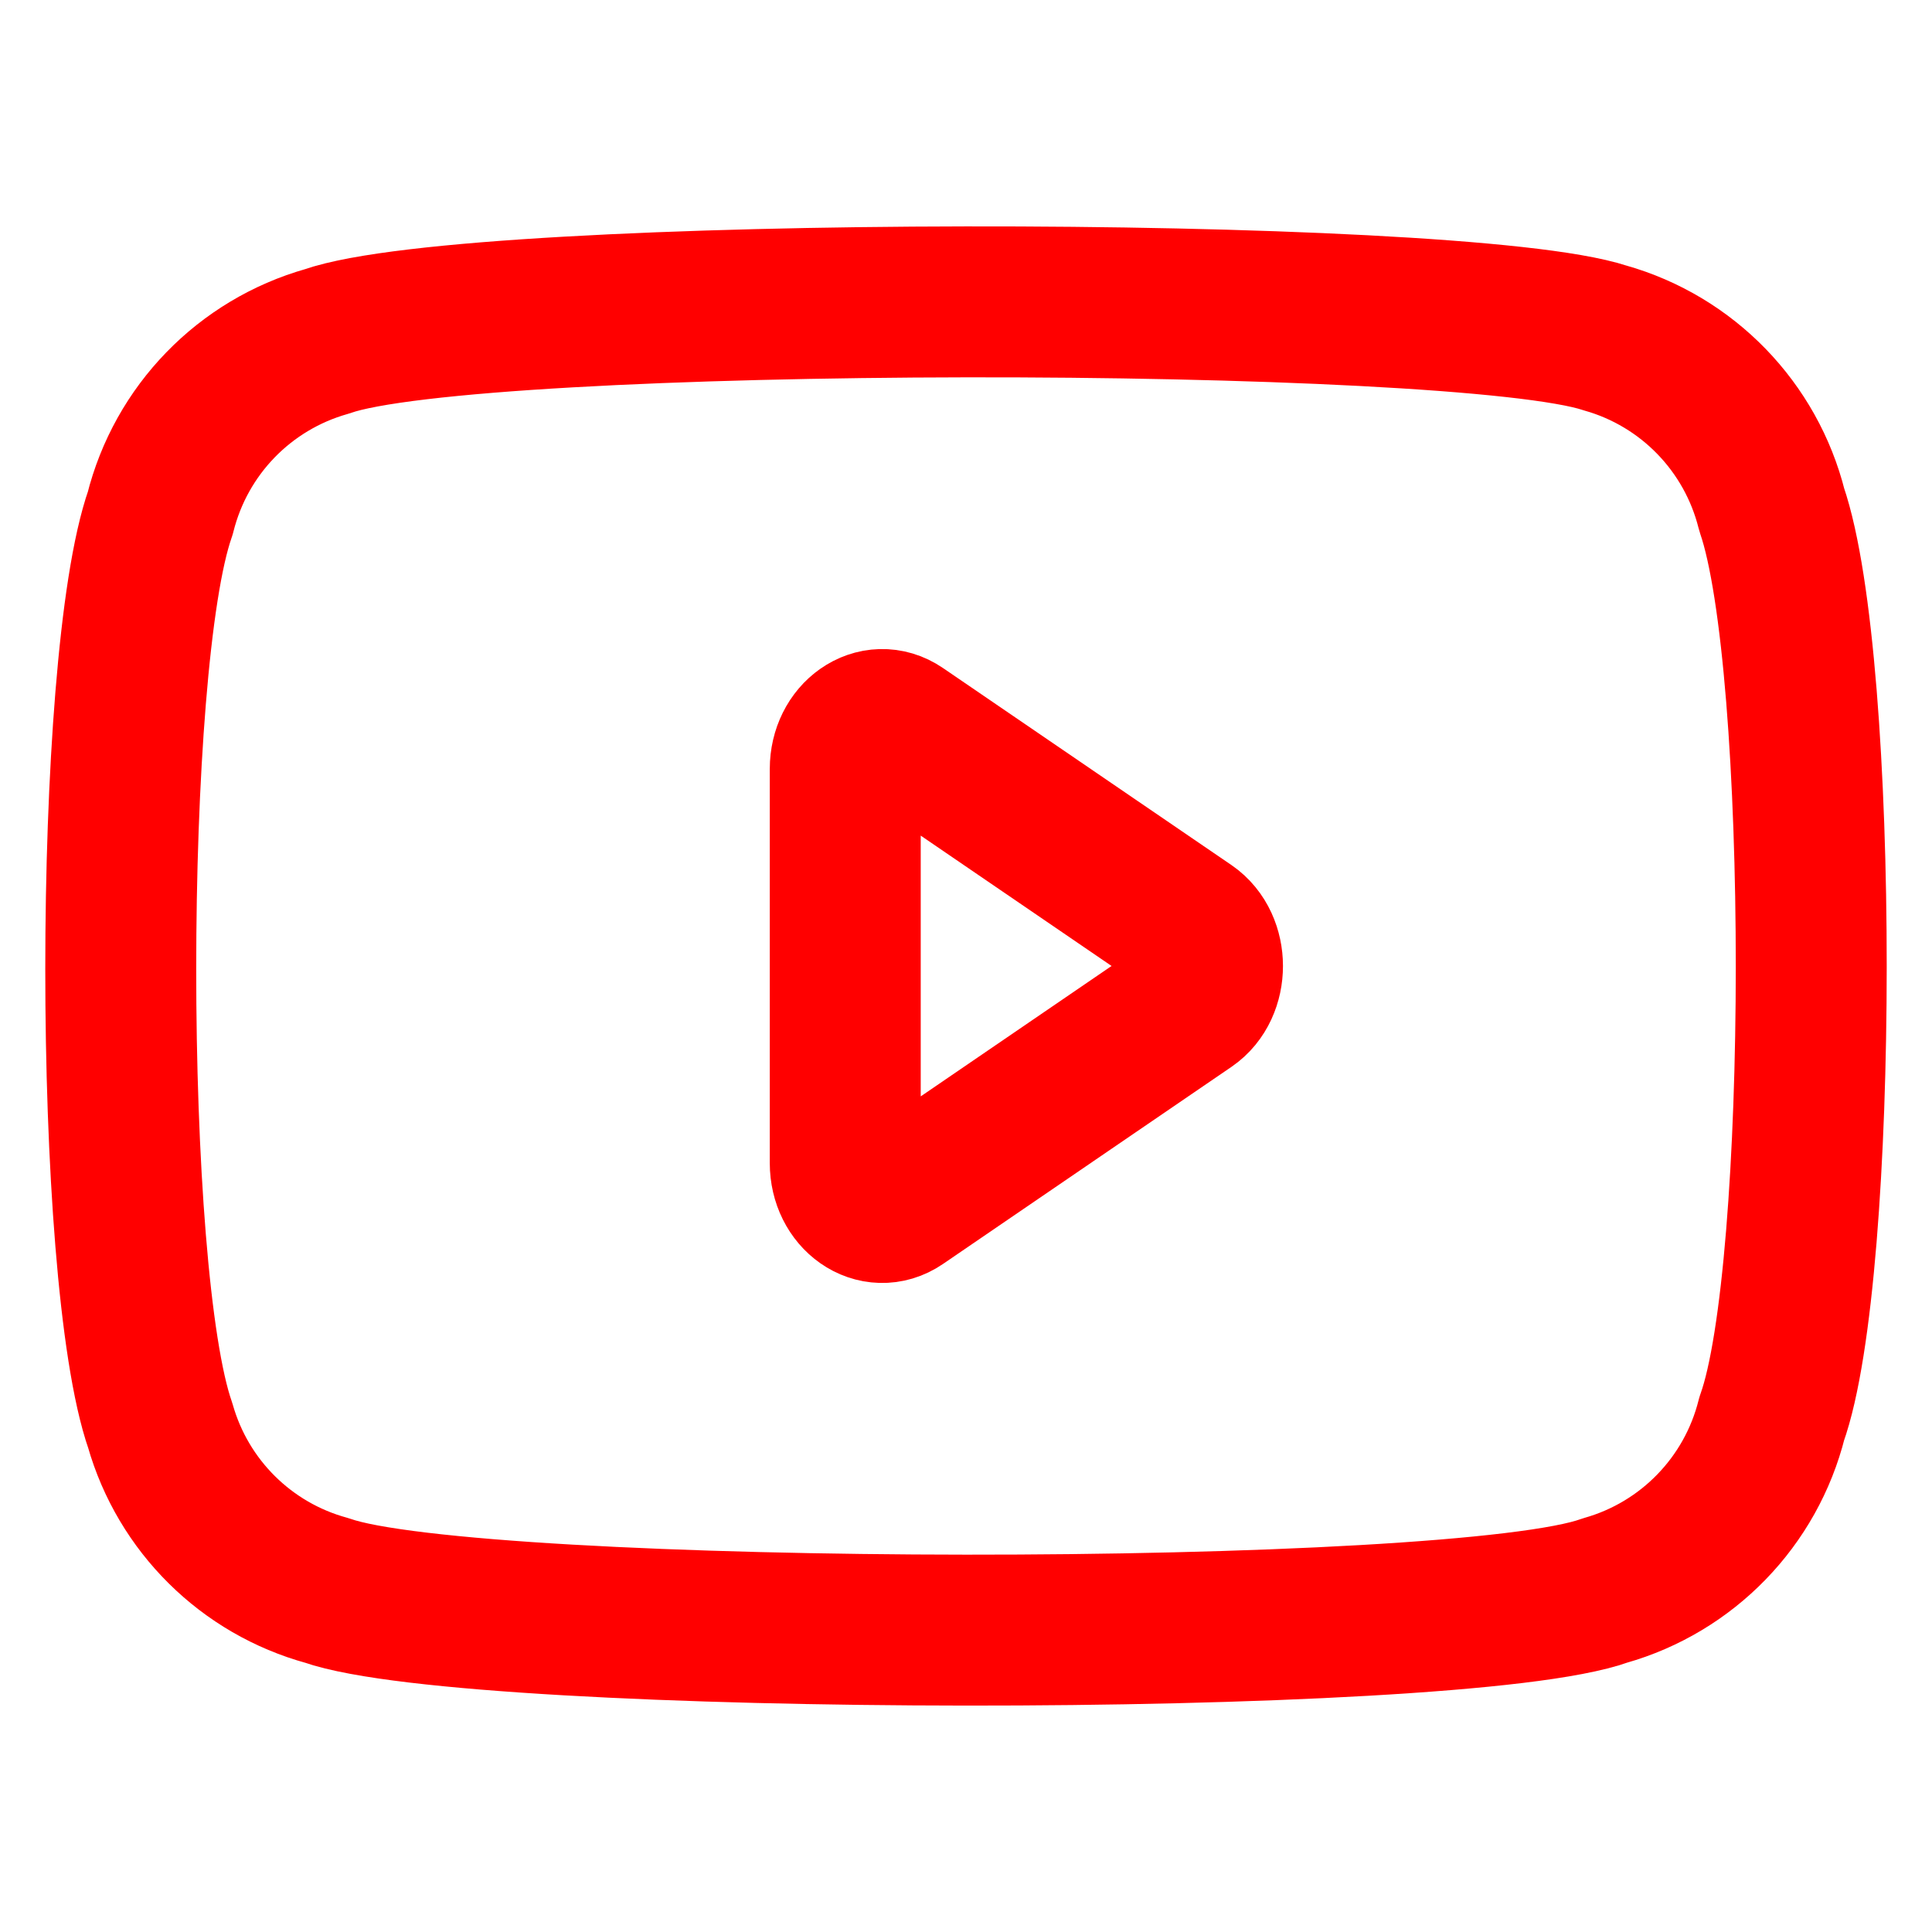
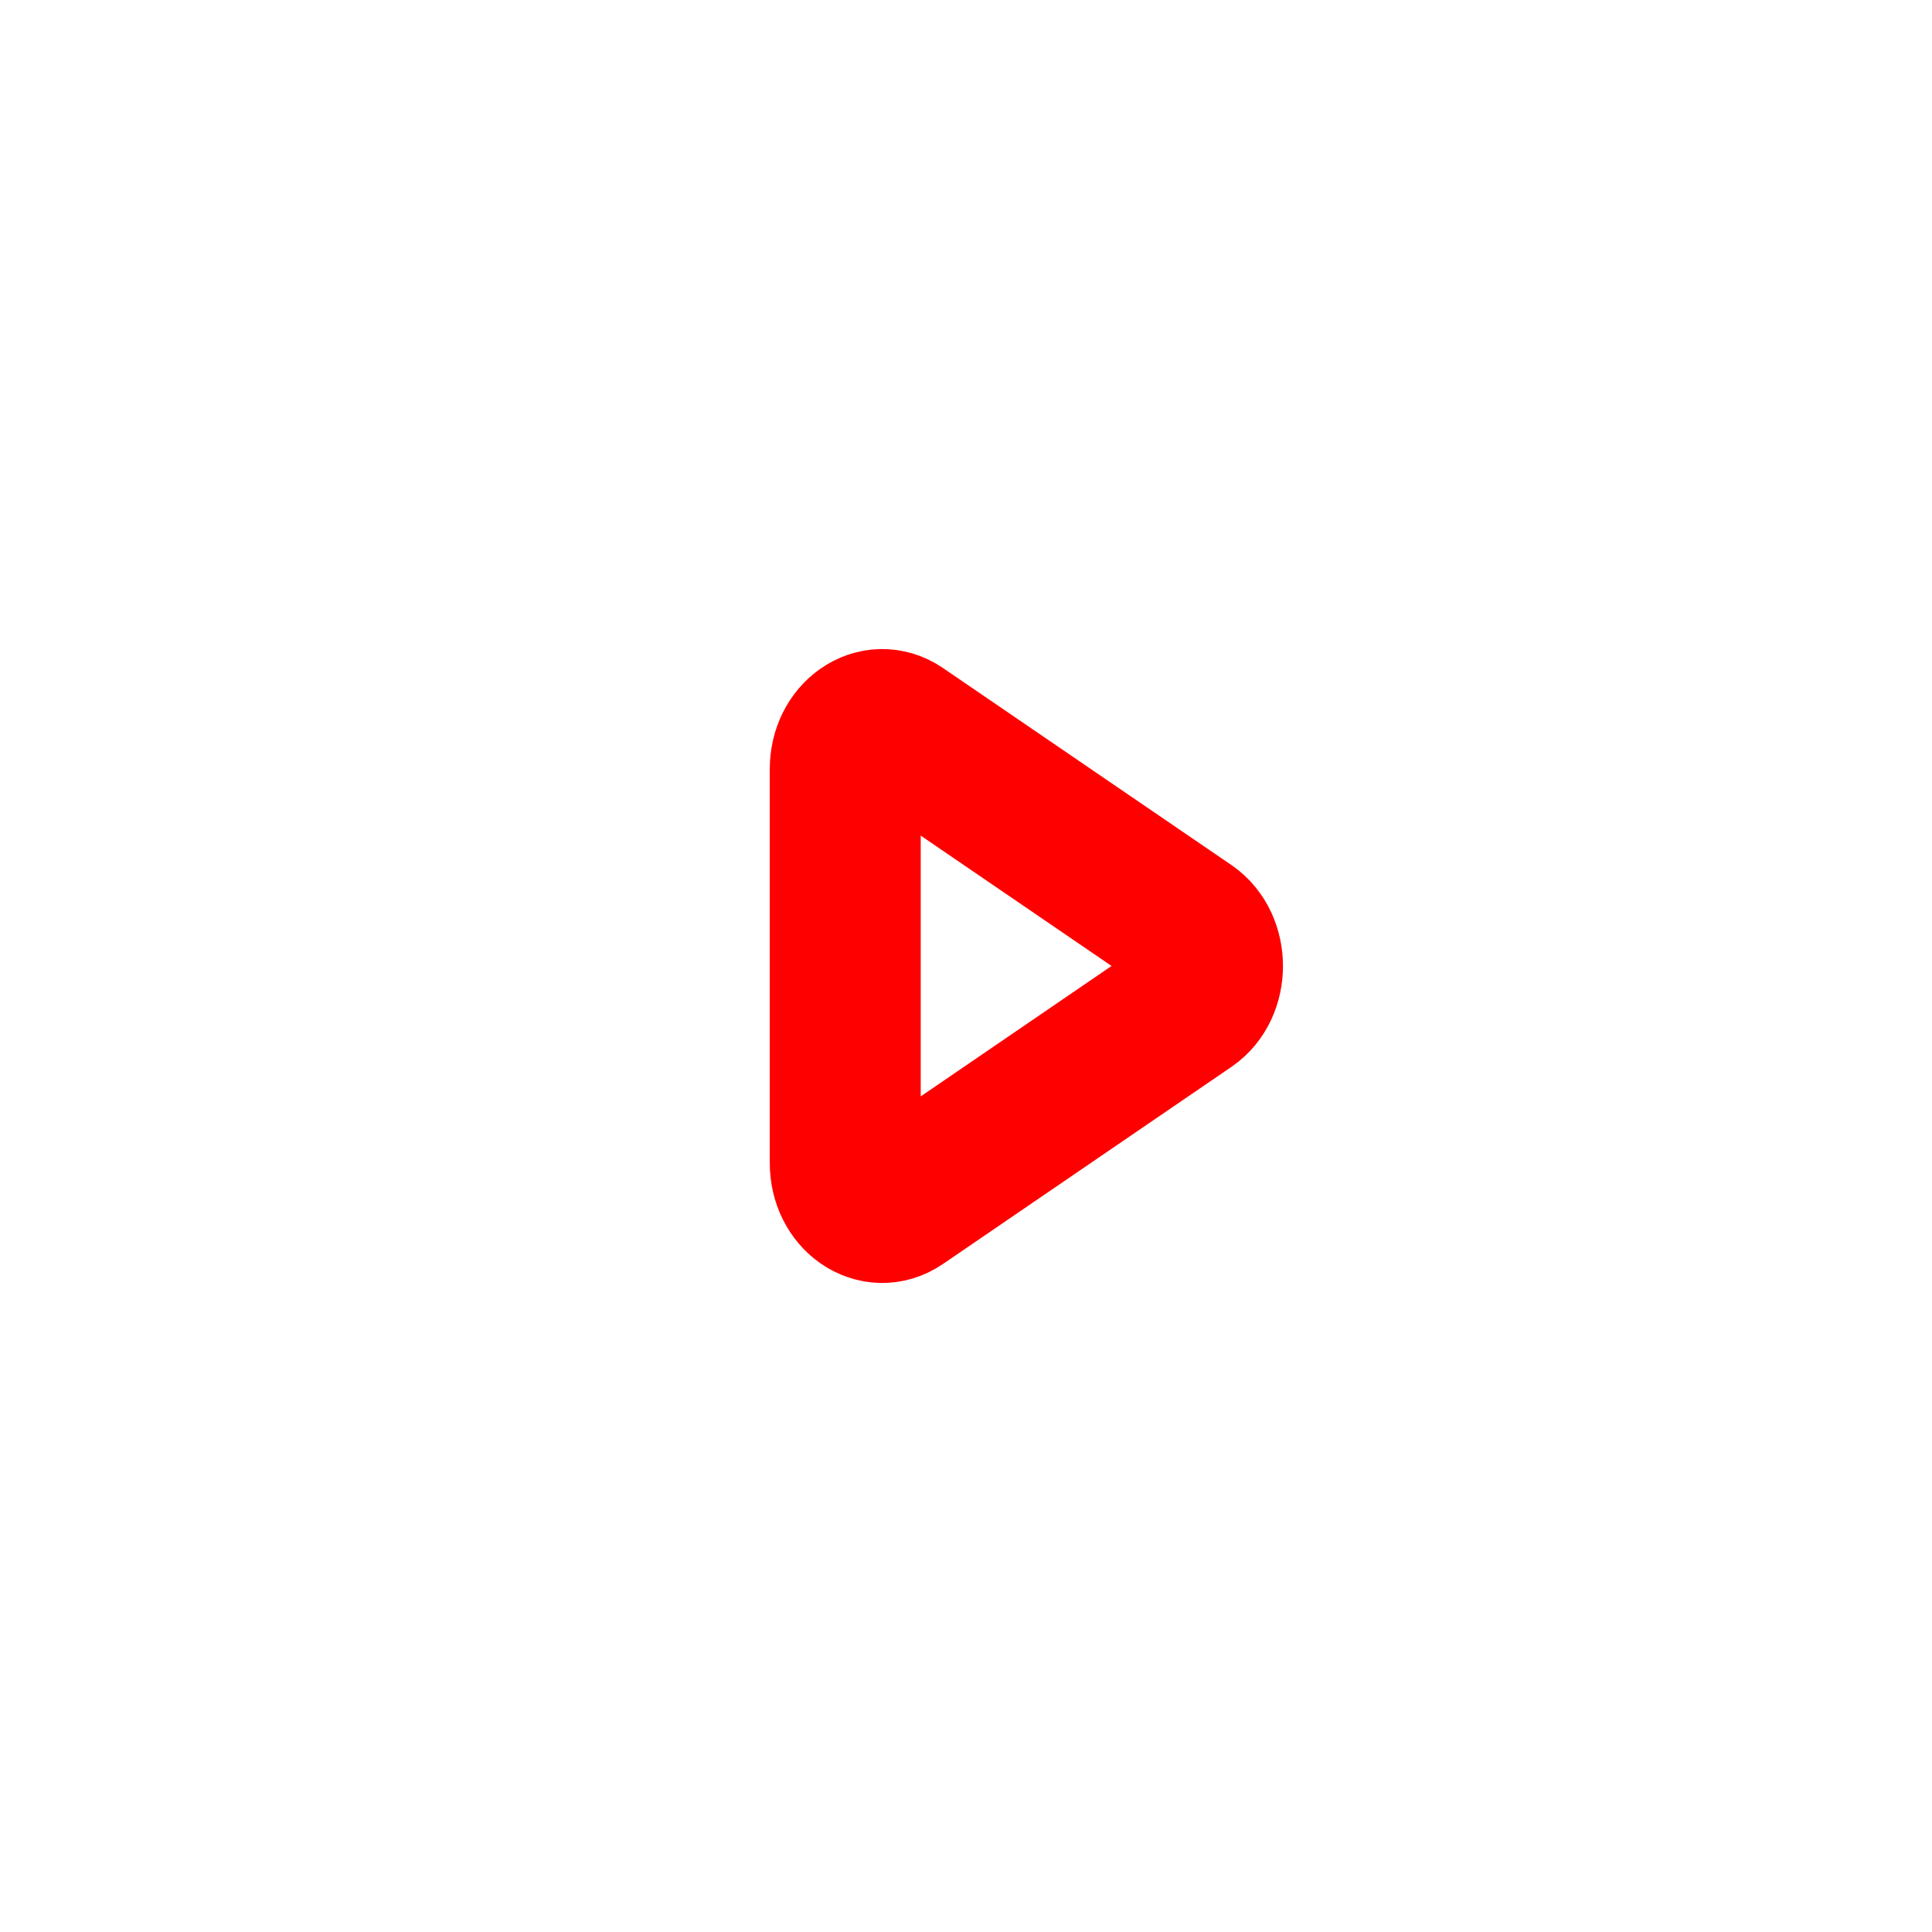
<svg xmlns="http://www.w3.org/2000/svg" width="32px" height="32px" viewBox="0 0 32 32" version="1.1">
  <title>icon/ic_YT</title>
  <g id="icon/ic_YT" stroke="none" stroke-width="1" fill="none" fill-rule="evenodd" stroke-linecap="round" stroke-linejoin="round">
    <g id="Youtube" transform="translate(2, 5)" stroke="#FF0000" stroke-width="2.5">
-       <path d="M24.586,0.598 C25.949,0.983 27.002,2.069 27.346,3.443 C28.22,5.983 28.216,16.071 27.346,18.497 C27.002,19.871 25.949,20.957 24.586,21.343 C22.139,22.233 5.859,22.205 3.414,21.343 C2.079,20.978 1.033,19.942 0.654,18.61 C-0.219,16.109 -0.217,5.984 0.654,3.501 C0.998,2.125 2.05,1.041 3.414,0.655 C5.859,-0.209 22.139,-0.209 24.586,0.598 Z" id="Path" />
      <path d="M17.691,11.639 L12.914,14.903 C12.506,15.181 12,14.828 12,14.264 L12,7.737 C12,7.173 12.506,6.819 12.914,7.097 L17.691,10.36 C18.103,10.643 18.103,11.358 17.691,11.639 Z" id="Path" />
    </g>
  </g>
</svg>